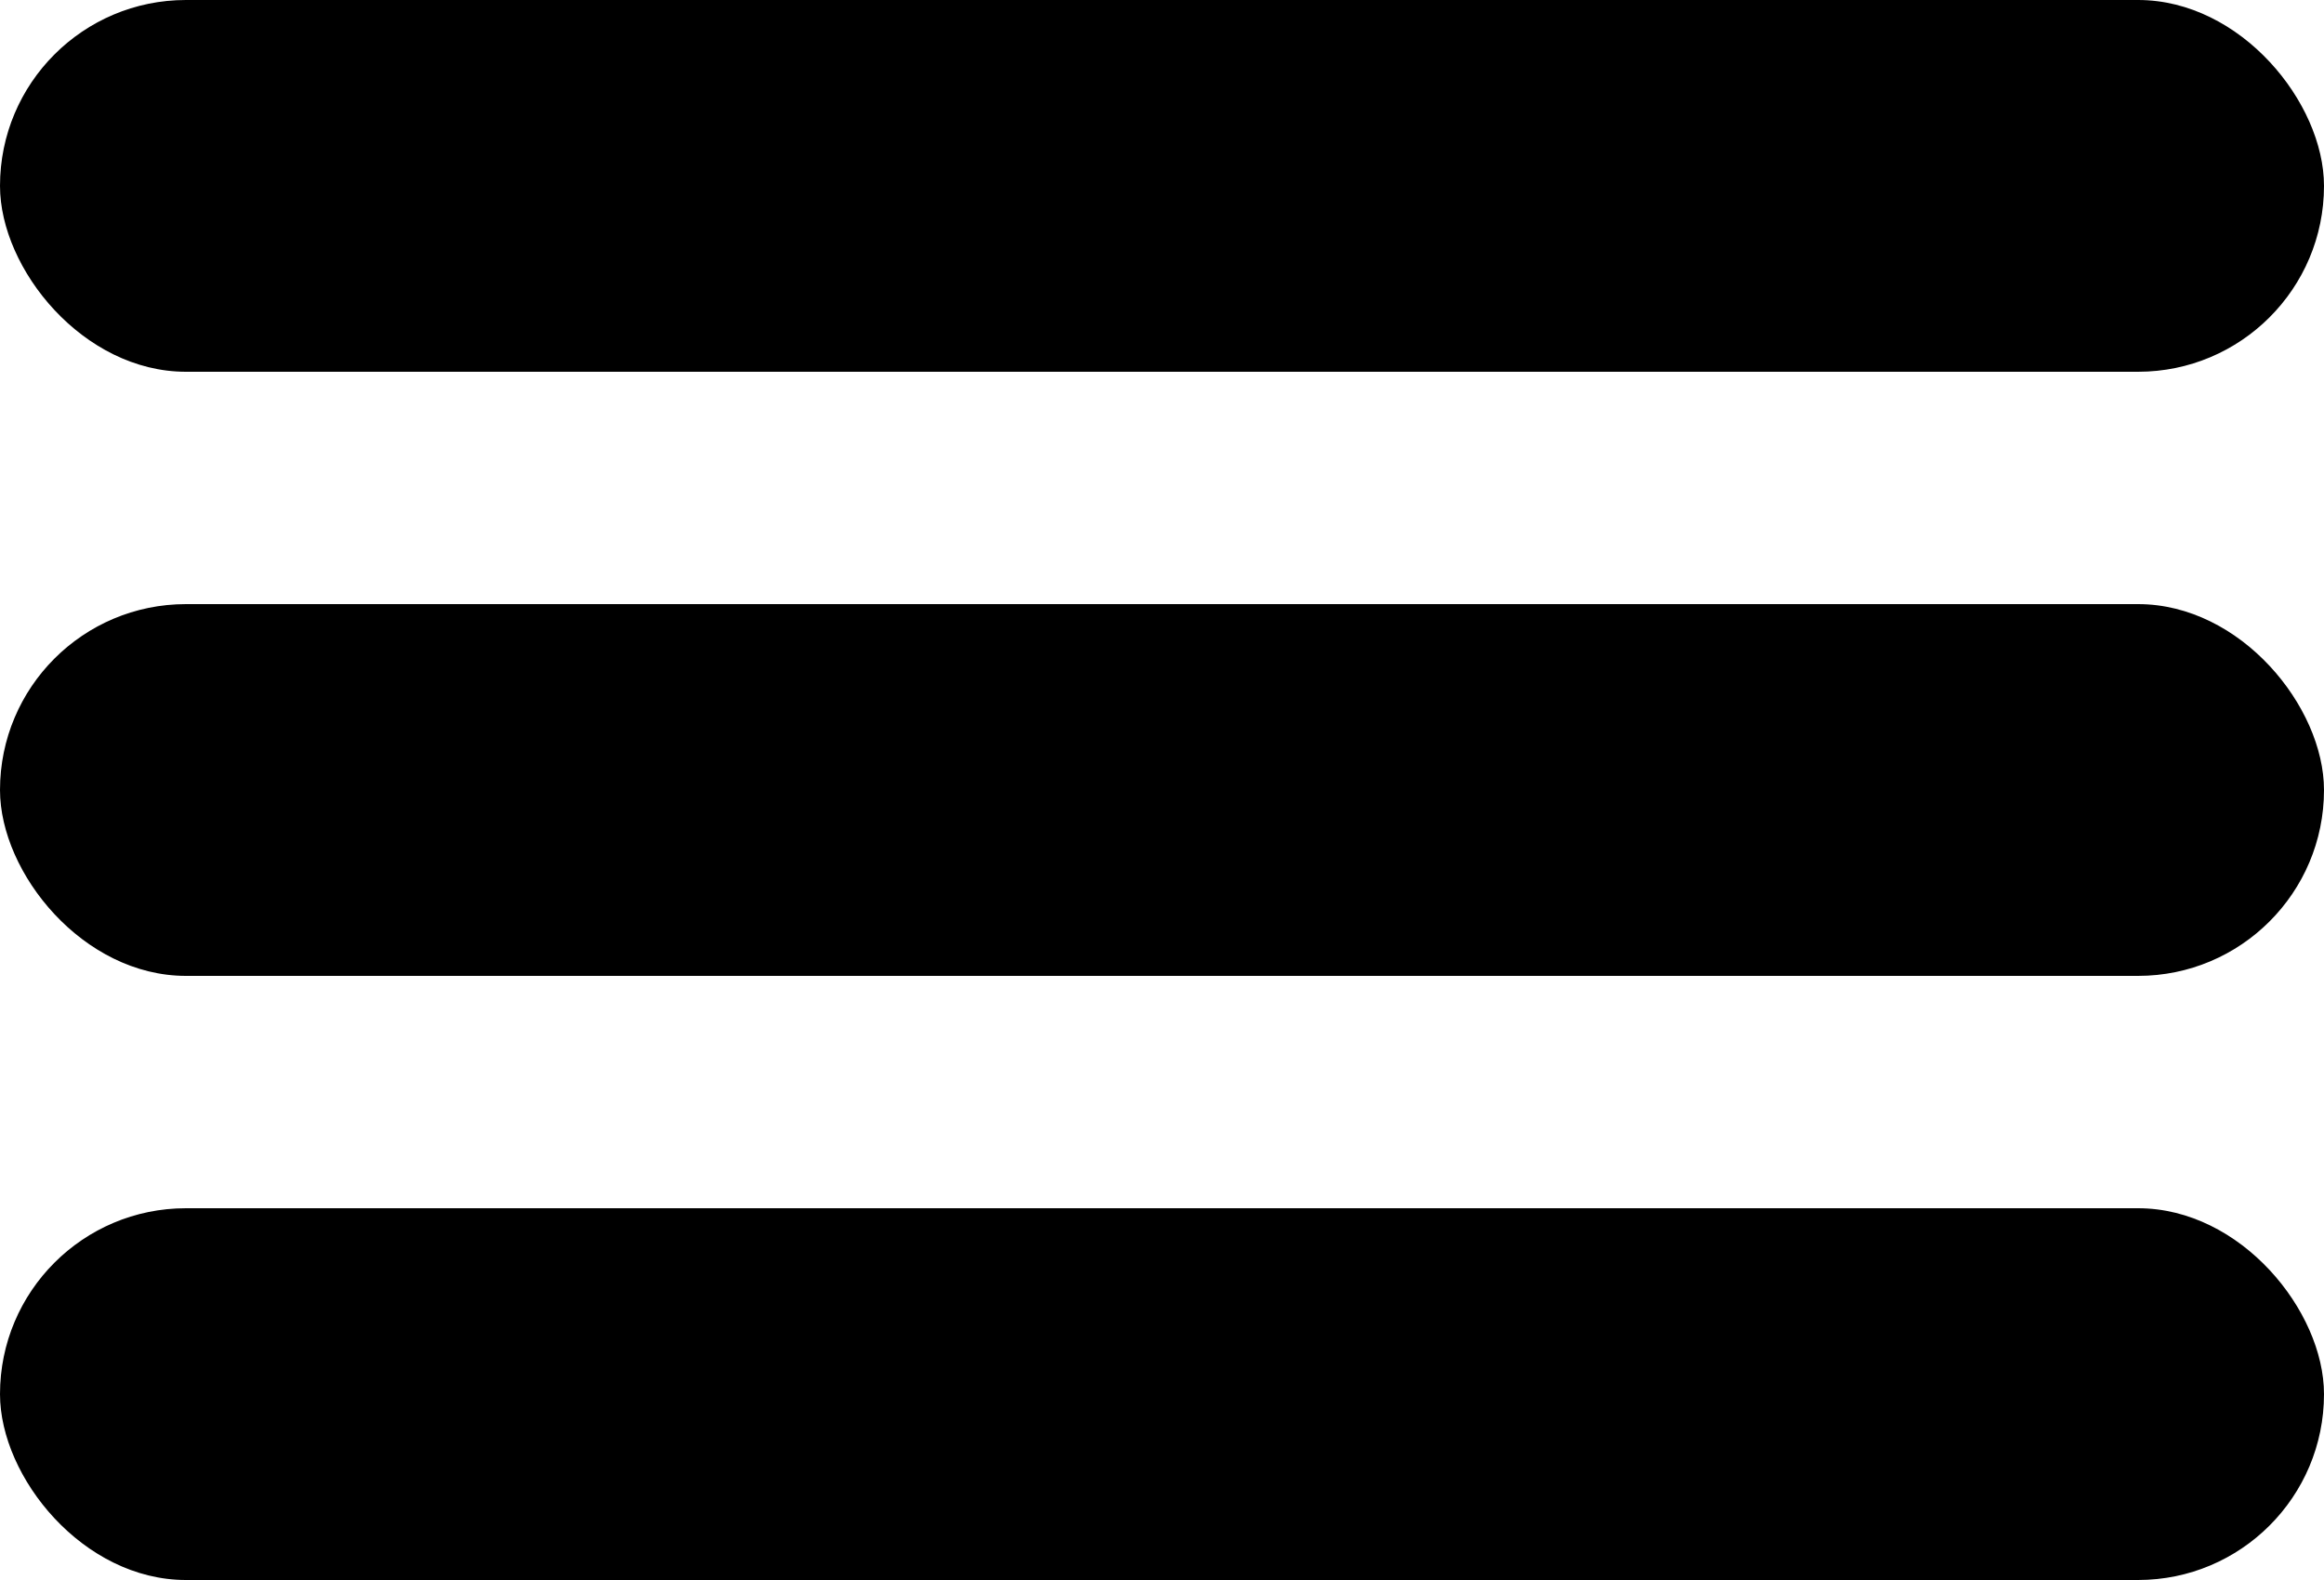
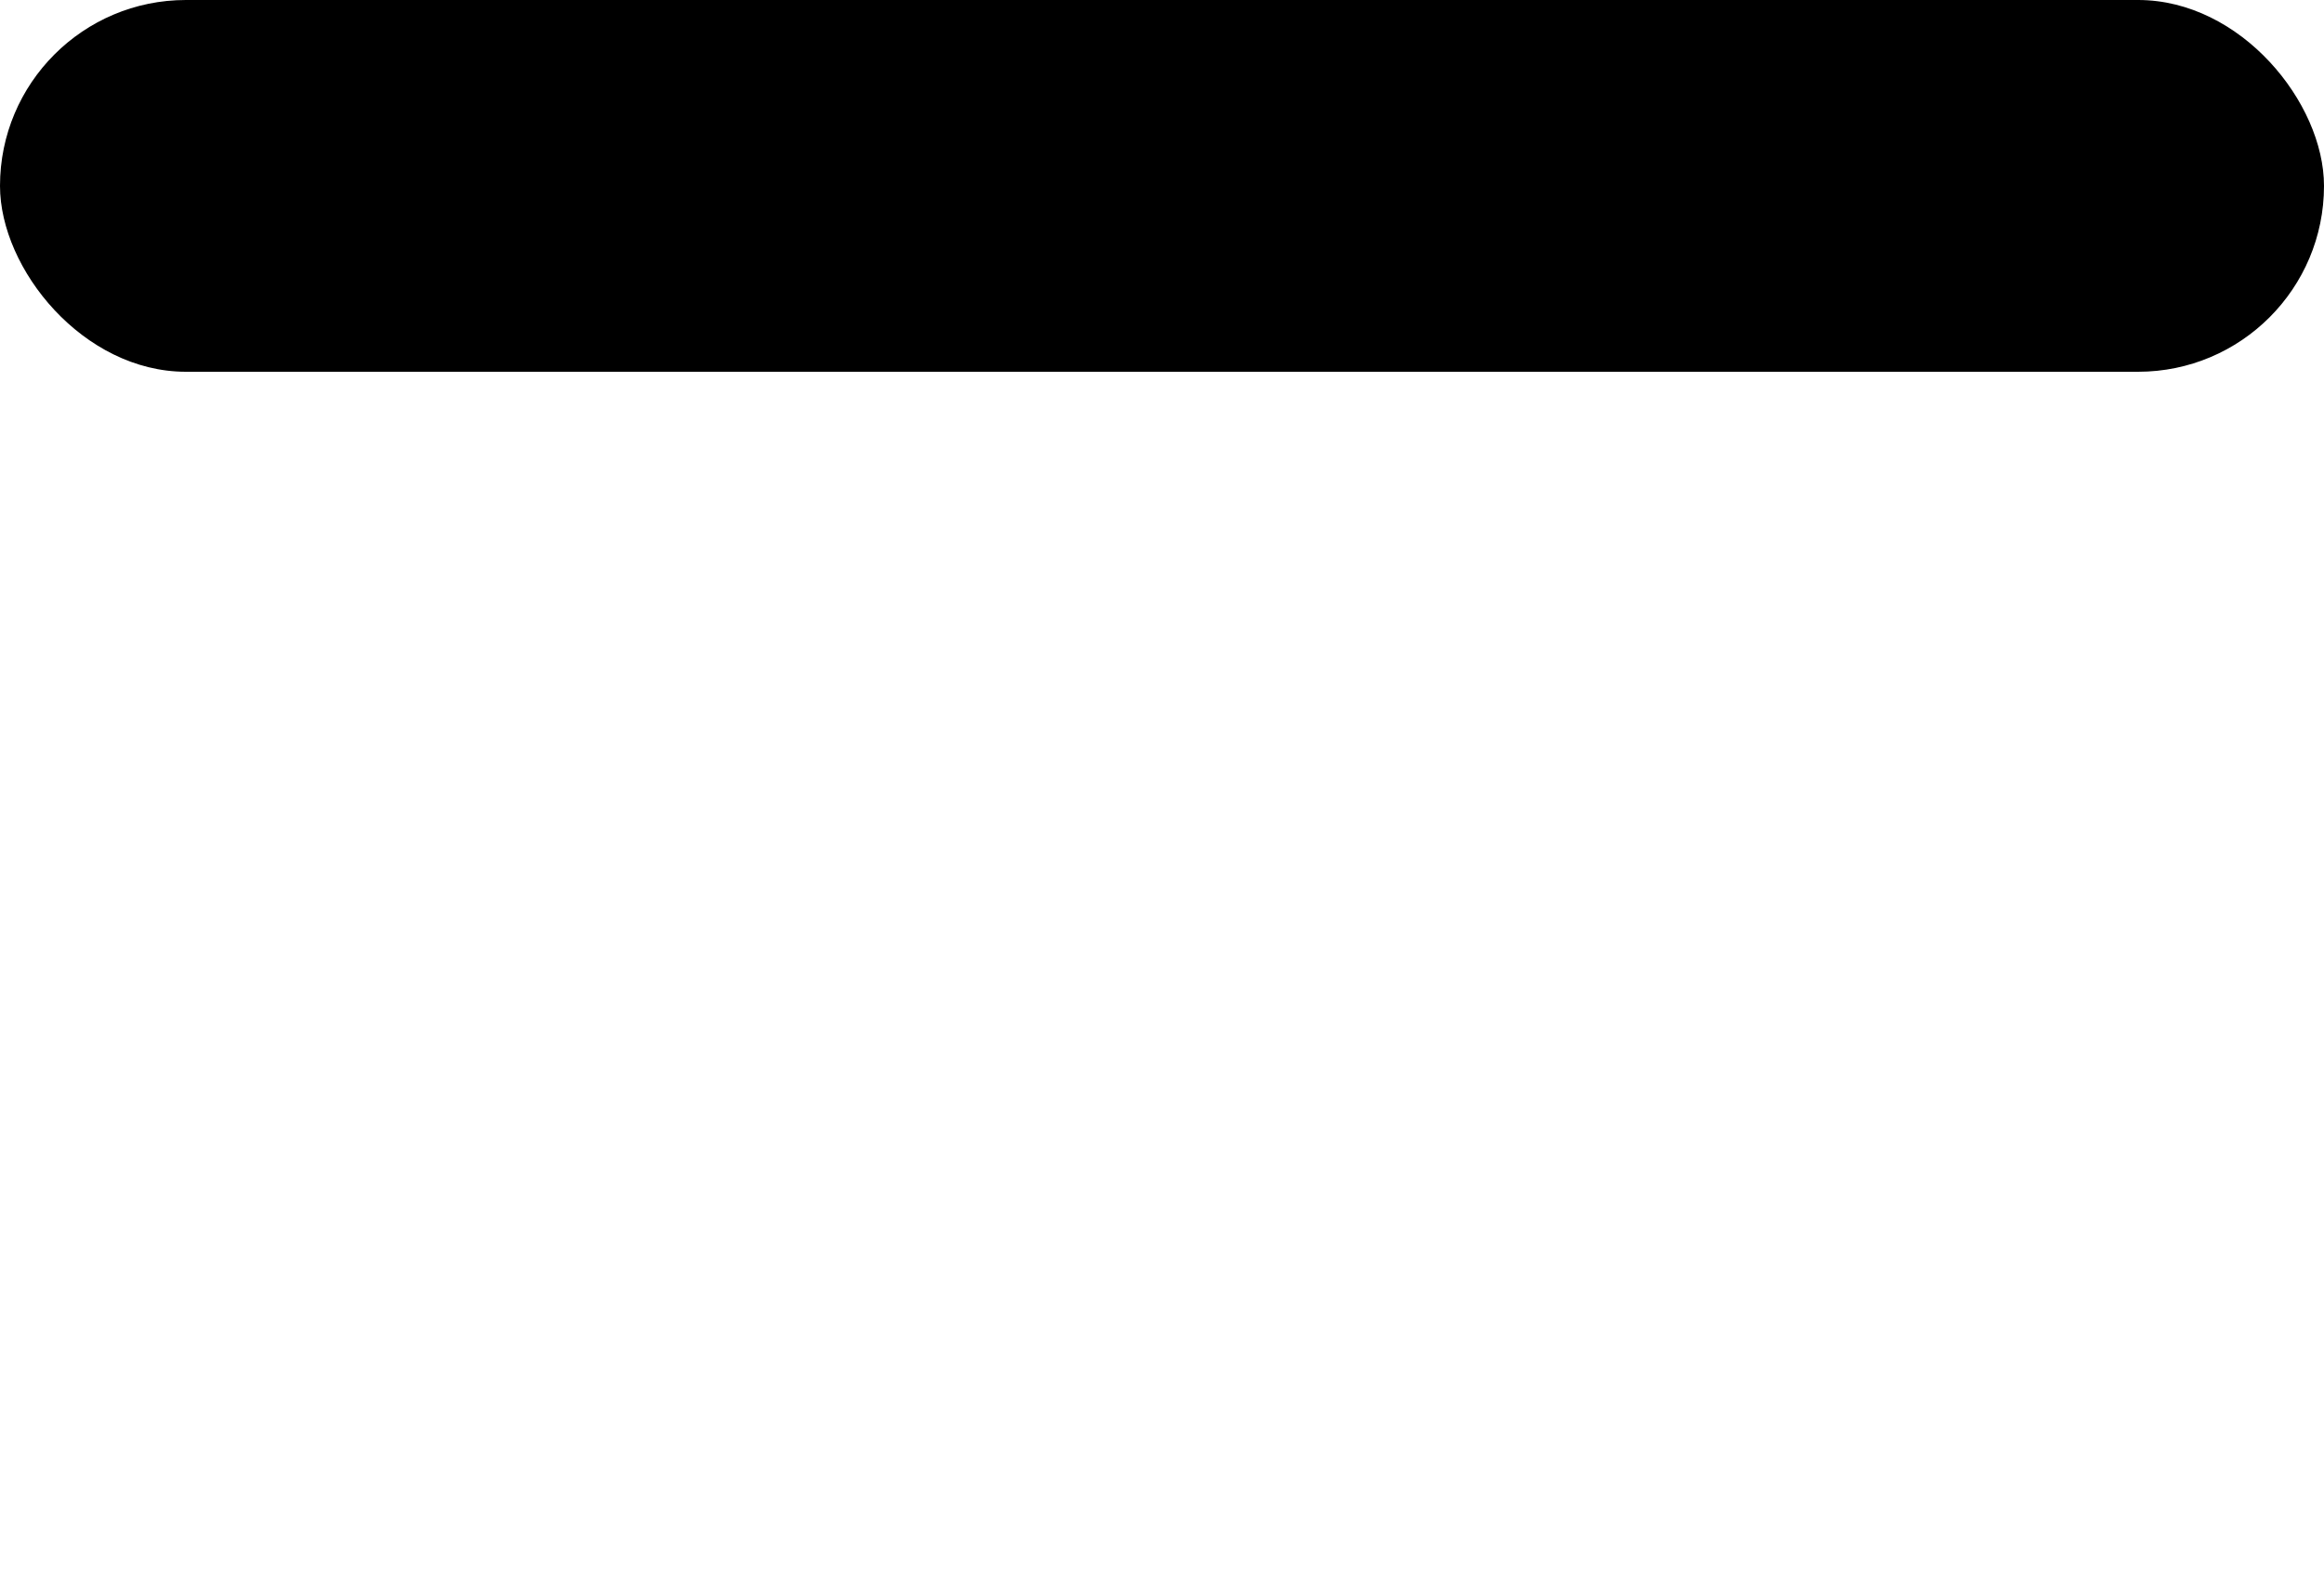
<svg xmlns="http://www.w3.org/2000/svg" width="50" height="34" viewBox="0 0 50 34">
  <g transform="translate(-1514.426 -63)">
    <rect width="50" height="8" rx="4" transform="translate(1514.426 63)" />
-     <rect width="50" height="8" rx="4" transform="translate(1514.426 76)" />
-     <rect width="50" height="8" rx="4" transform="translate(1514.426 89)" />
  </g>
</svg>